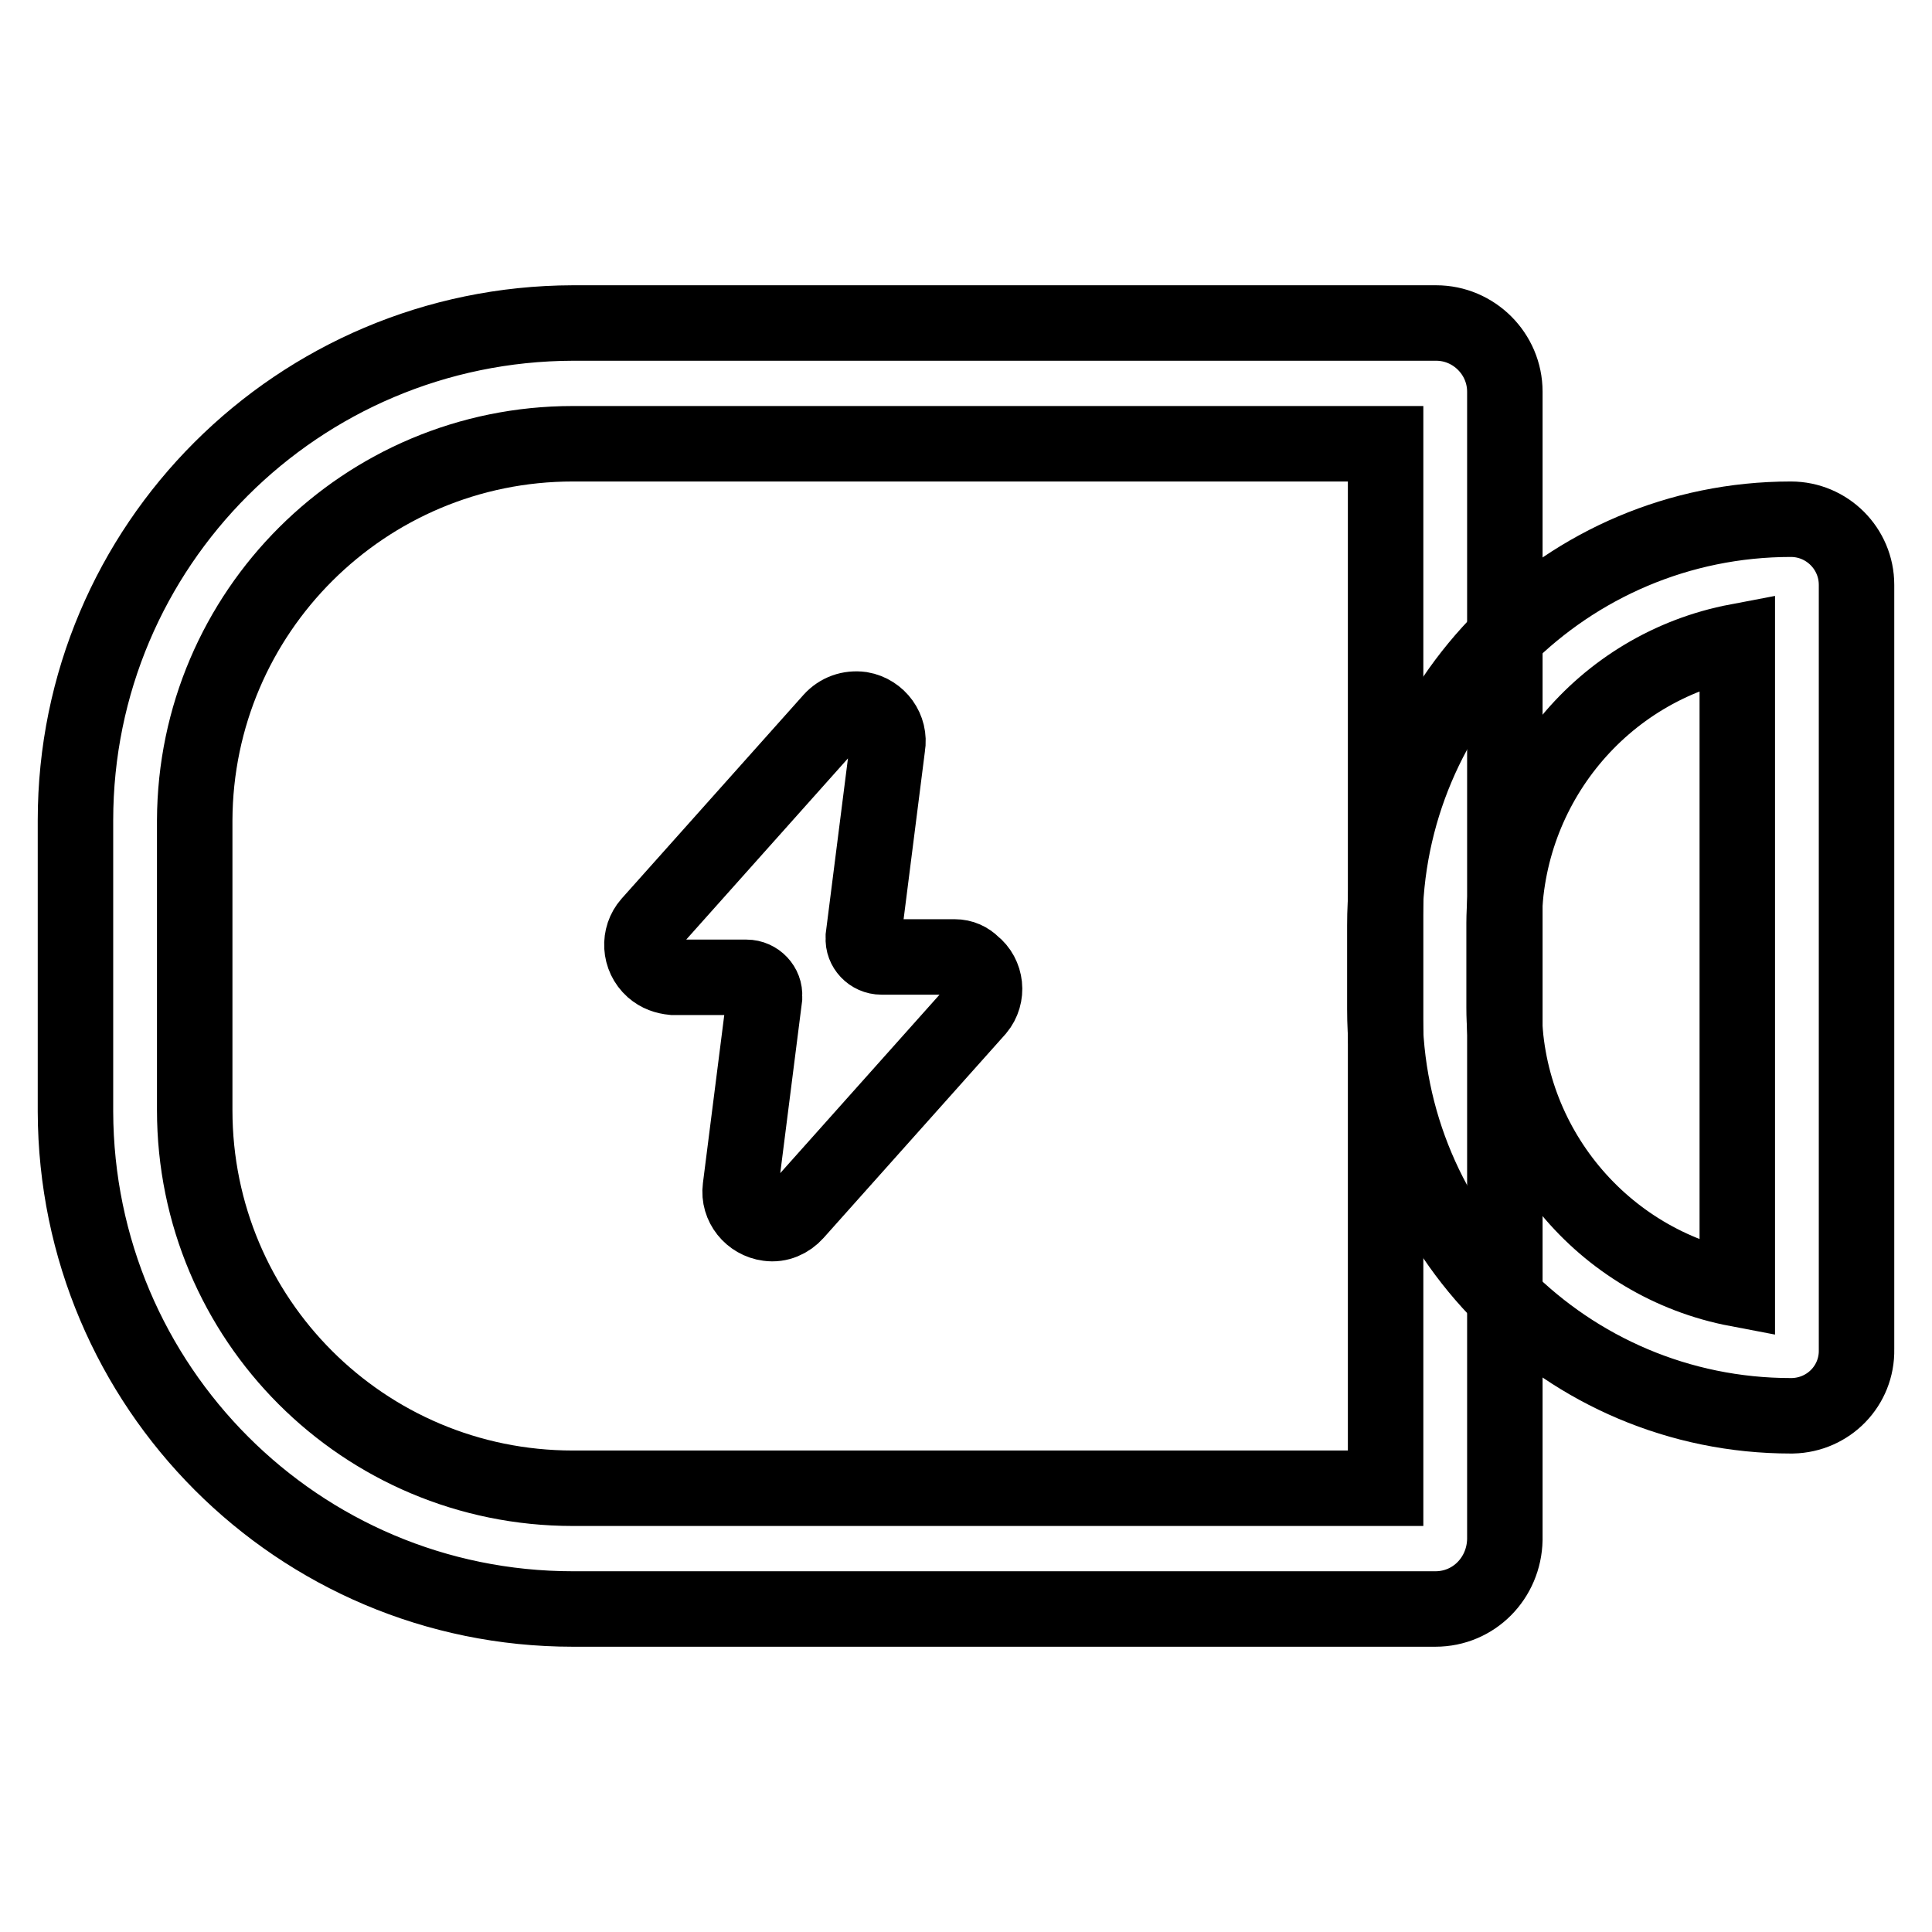
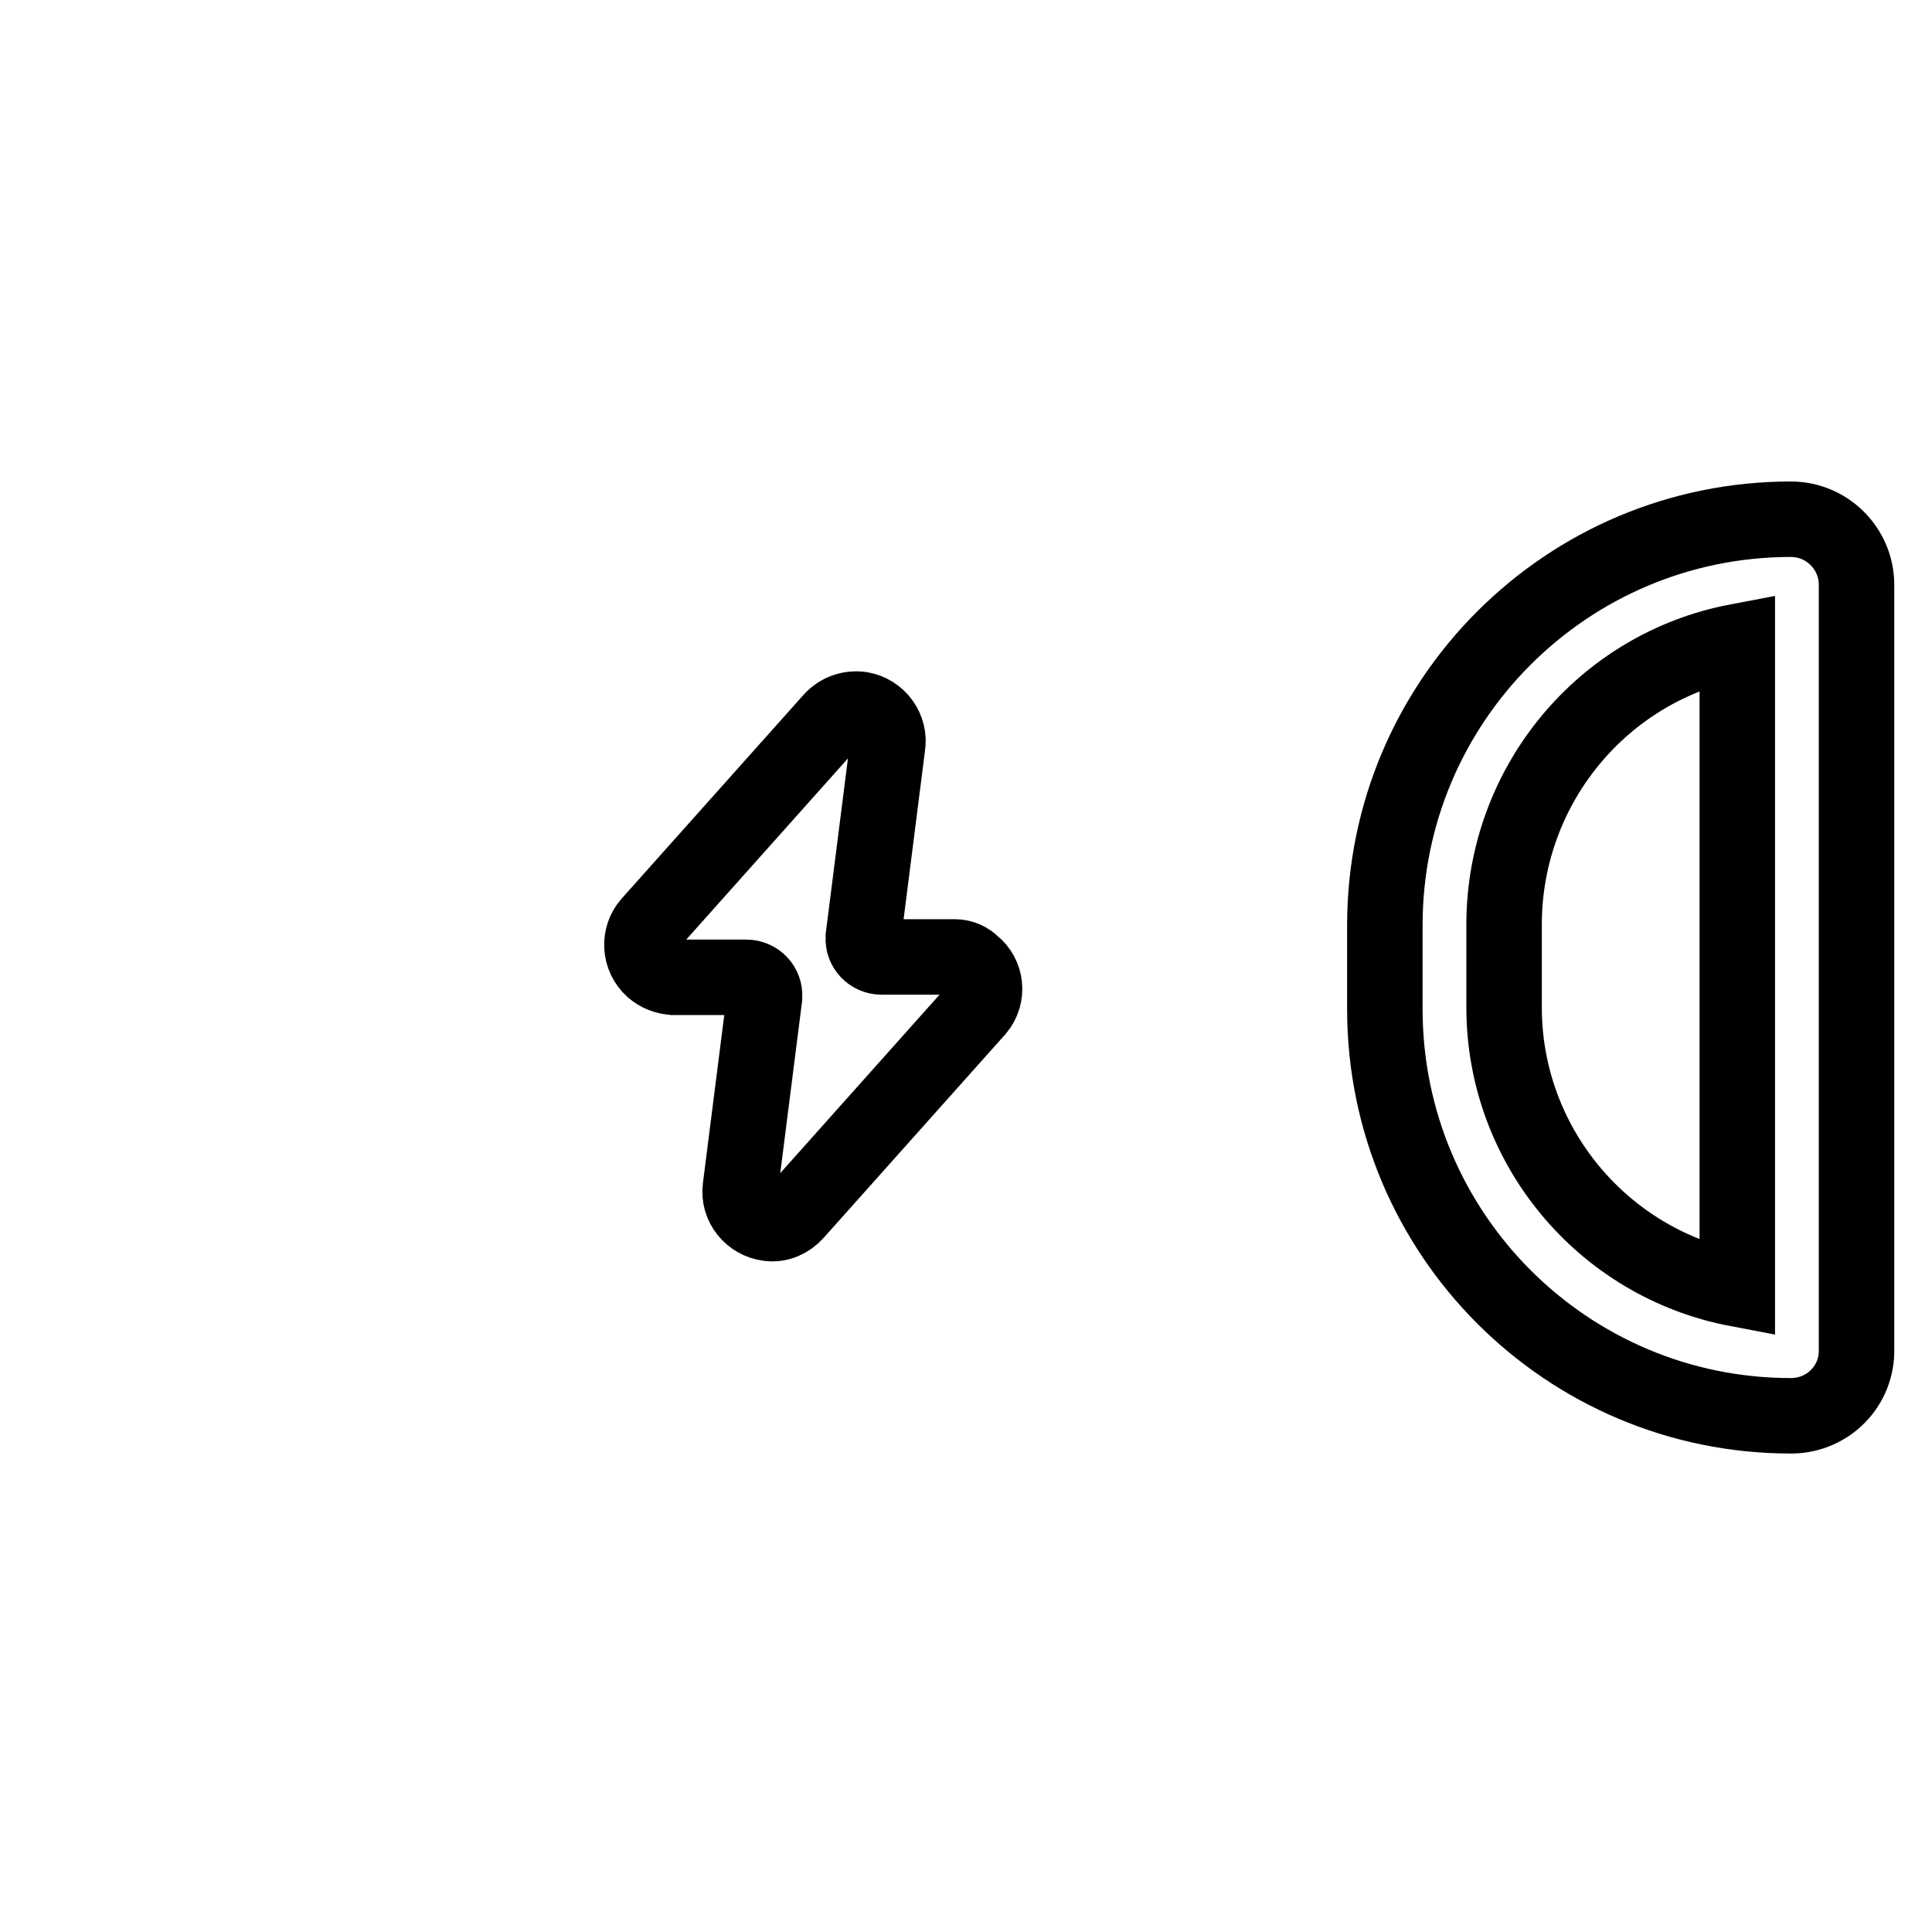
<svg xmlns="http://www.w3.org/2000/svg" version="1.1" x="0px" y="0px" viewBox="0 0 256 256" enable-background="new 0 0 256 256" xml:space="preserve">
  <g>
-     <path stroke-width="10" fill-opacity="0" stroke="#000000" d="M190.2,213.2H75.9c-36.4,0-65.8-29.5-65.9-65.9v-38.6c0-36.4,29.5-65.8,65.9-65.9h114.4 c5,0,9.1,4.1,9.1,9.1v152.1C199.3,209.1,195.3,213.2,190.2,213.2z M75.9,58.8c-27.6,0-50,22.3-50.1,49.9v38.4 c0,27.7,22.4,50.1,50.1,50.1h107.7V58.8H75.9z" />
    <path stroke-width="10" fill-opacity="0" stroke="#000000" d="M237.3,187.6c-29.7,0-53.8-24.1-53.8-53.9c0,0,0,0,0,0v-11.1c0-29.7,24.1-53.8,53.8-53.8 c4.8,0,8.7,3.9,8.7,8.7l0,0v101.3c0.1,4.8-3.7,8.7-8.5,8.8C237.4,187.6,237.4,187.6,237.3,187.6z M230.2,85 c-17.9,3.4-30.8,19.1-30.9,37.3v11.2c0,18.2,13,33.9,30.9,37.3V85z M126.5,126.8h-9.7c-1.4,0-2.5-1.2-2.4-2.5c0-0.1,0-0.1,0-0.2 l3.2-25.2c0.4-2.3-1.2-4.5-3.5-4.9c-1.5-0.2-2.9,0.3-3.9,1.4l-24.1,27c-1.5,1.7-1.4,4.4,0.4,6c0.8,0.7,1.7,1,2.7,1.1h9.7 c1.4,0,2.5,1.2,2.4,2.5c0,0.1,0,0.1,0,0.2l-3.2,25.2c-0.3,2.3,1.4,4.4,3.7,4.7c1.4,0.2,2.7-0.4,3.6-1.4l24.1-27 c1.5-1.8,1.2-4.5-0.6-5.9C128.3,127.2,127.5,126.8,126.5,126.8L126.5,126.8z" />
  </g>
</svg>